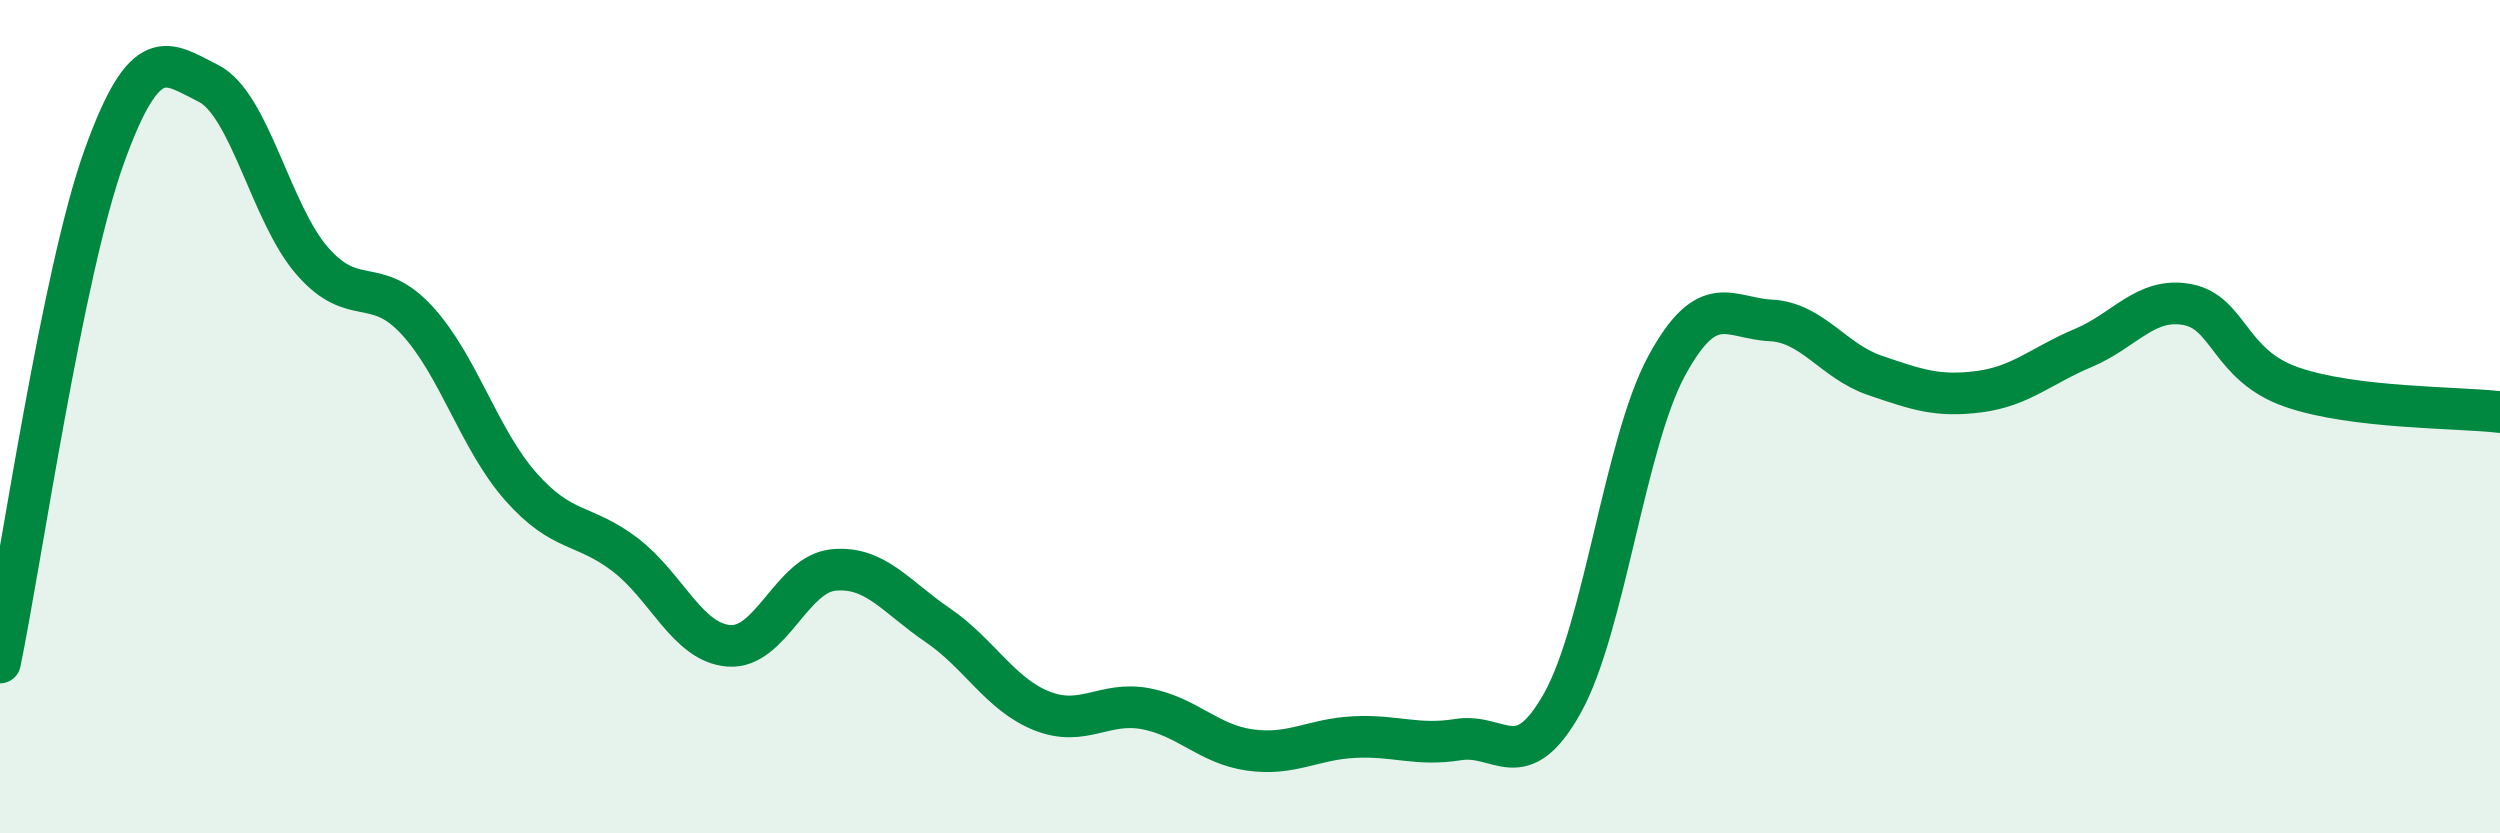
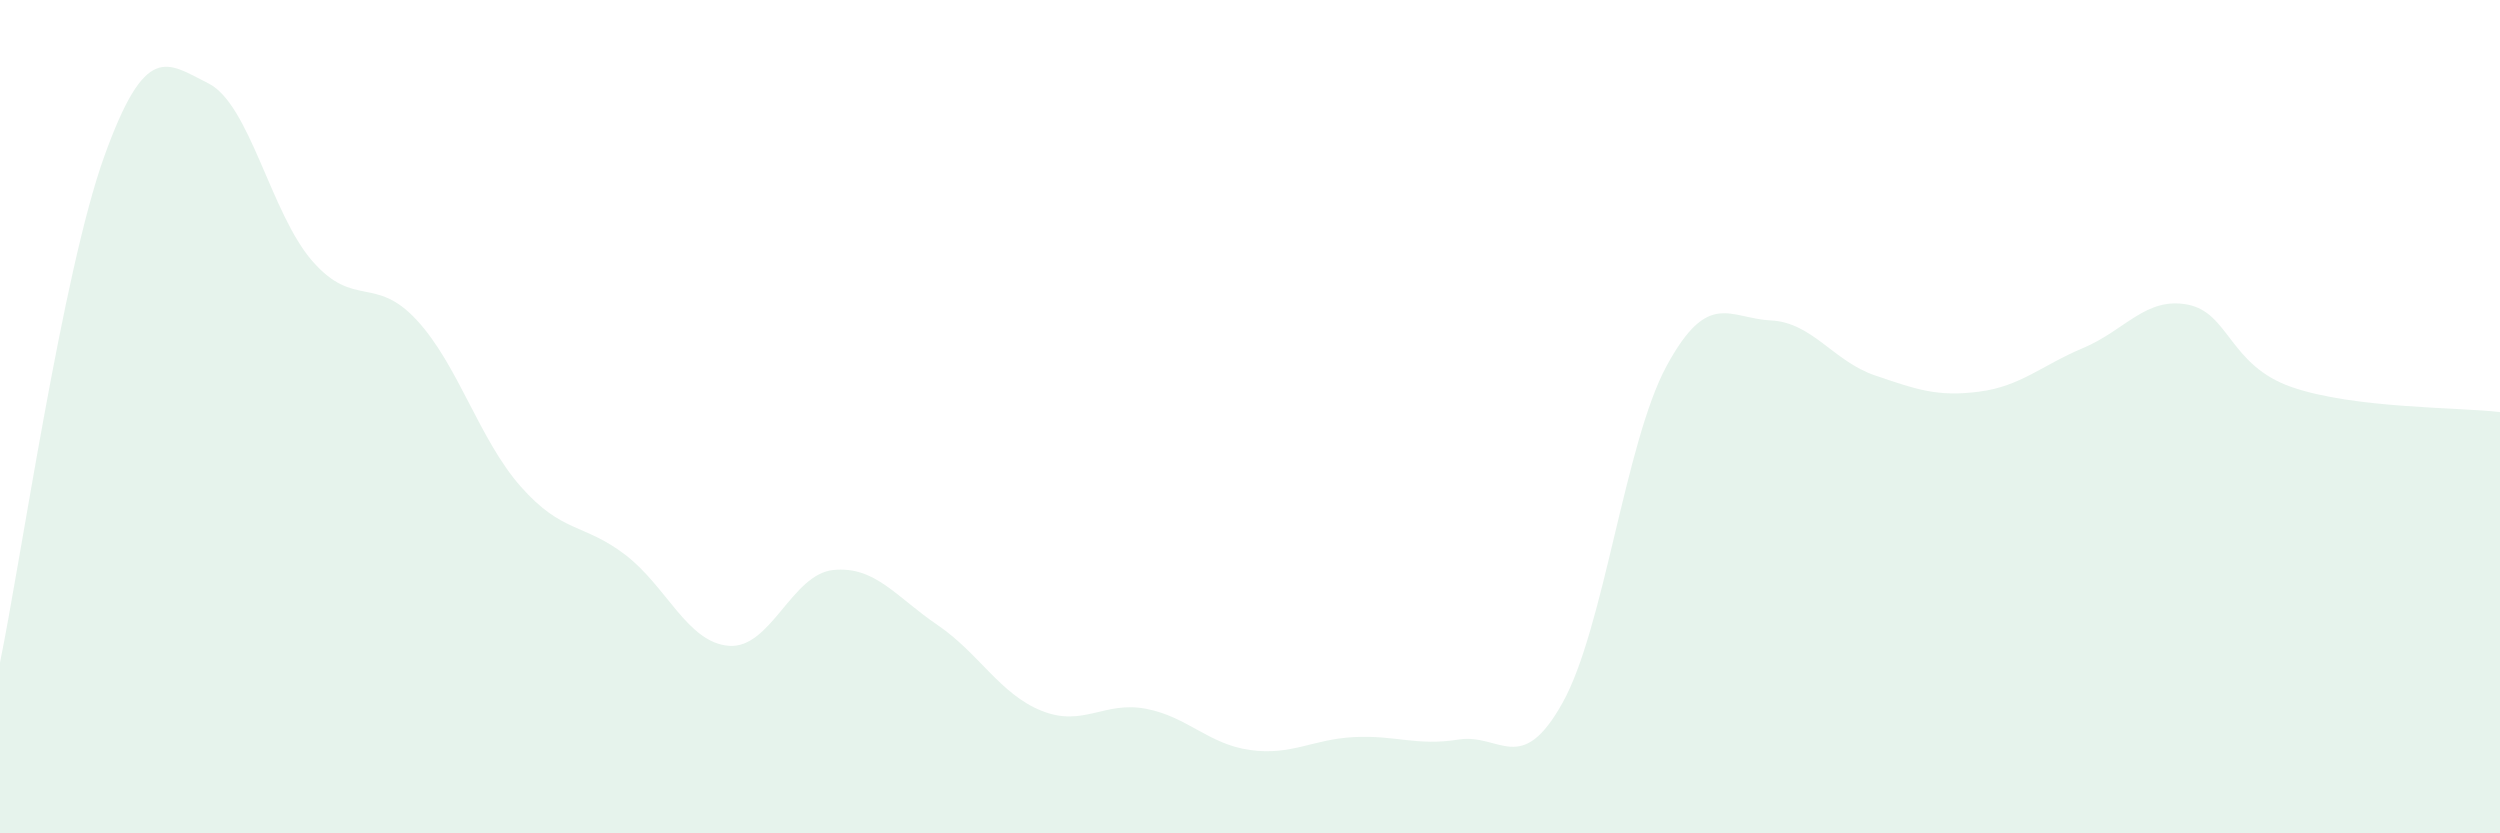
<svg xmlns="http://www.w3.org/2000/svg" width="60" height="20" viewBox="0 0 60 20">
  <path d="M 0,15.9 C 0.5,13.47 1.5,6.54 2.5,3.76 C 3.5,0.98 4,1.5 5,2 C 6,2.5 6.5,5.13 7.5,6.27 C 8.5,7.41 9,6.6 10,7.68 C 11,8.76 11.5,10.55 12.5,11.68 C 13.5,12.81 14,12.55 15,13.31 C 16,14.07 16.5,15.43 17.5,15.5 C 18.5,15.57 19,13.78 20,13.68 C 21,13.58 21.5,14.32 22.5,15 C 23.5,15.68 24,16.66 25,17.06 C 26,17.46 26.5,16.82 27.5,17.01 C 28.5,17.2 29,17.86 30,18 C 31,18.14 31.5,17.74 32.5,17.69 C 33.5,17.64 34,17.91 35,17.75 C 36,17.59 36.5,18.66 37.5,16.87 C 38.5,15.08 39,10.62 40,8.78 C 41,6.94 41.5,7.64 42.5,7.69 C 43.5,7.74 44,8.67 45,9.01 C 46,9.35 46.5,9.53 47.5,9.4 C 48.5,9.27 49,8.77 50,8.35 C 51,7.93 51.5,7.12 52.5,7.31 C 53.5,7.5 53.5,8.77 55,9.29 C 56.5,9.81 59,9.77 60,9.89L60 20L0 20Z" fill="#008740" opacity="0.1" stroke-linecap="round" stroke-linejoin="round" />
-   <path d="M 0,15.9 C 0.5,13.47 1.5,6.54 2.5,3.76 C 3.5,0.98 4,1.5 5,2 C 6,2.5 6.5,5.13 7.5,6.27 C 8.5,7.41 9,6.6 10,7.68 C 11,8.76 11.5,10.55 12.5,11.68 C 13.5,12.81 14,12.55 15,13.31 C 16,14.07 16.5,15.43 17.5,15.5 C 18.5,15.57 19,13.78 20,13.68 C 21,13.58 21.5,14.32 22.5,15 C 23.5,15.68 24,16.66 25,17.06 C 26,17.46 26.5,16.82 27.5,17.01 C 28.5,17.2 29,17.86 30,18 C 31,18.14 31.5,17.74 32.5,17.69 C 33.5,17.64 34,17.91 35,17.75 C 36,17.59 36.5,18.66 37.5,16.87 C 38.5,15.08 39,10.62 40,8.78 C 41,6.94 41.5,7.64 42.5,7.69 C 43.5,7.74 44,8.67 45,9.01 C 46,9.35 46.5,9.53 47.5,9.4 C 48.5,9.27 49,8.77 50,8.35 C 51,7.93 51.5,7.12 52.5,7.31 C 53.5,7.5 53.5,8.77 55,9.29 C 56.5,9.81 59,9.77 60,9.89" stroke="#008740" stroke-width="1" fill="none" stroke-linecap="round" stroke-linejoin="round" />
</svg>